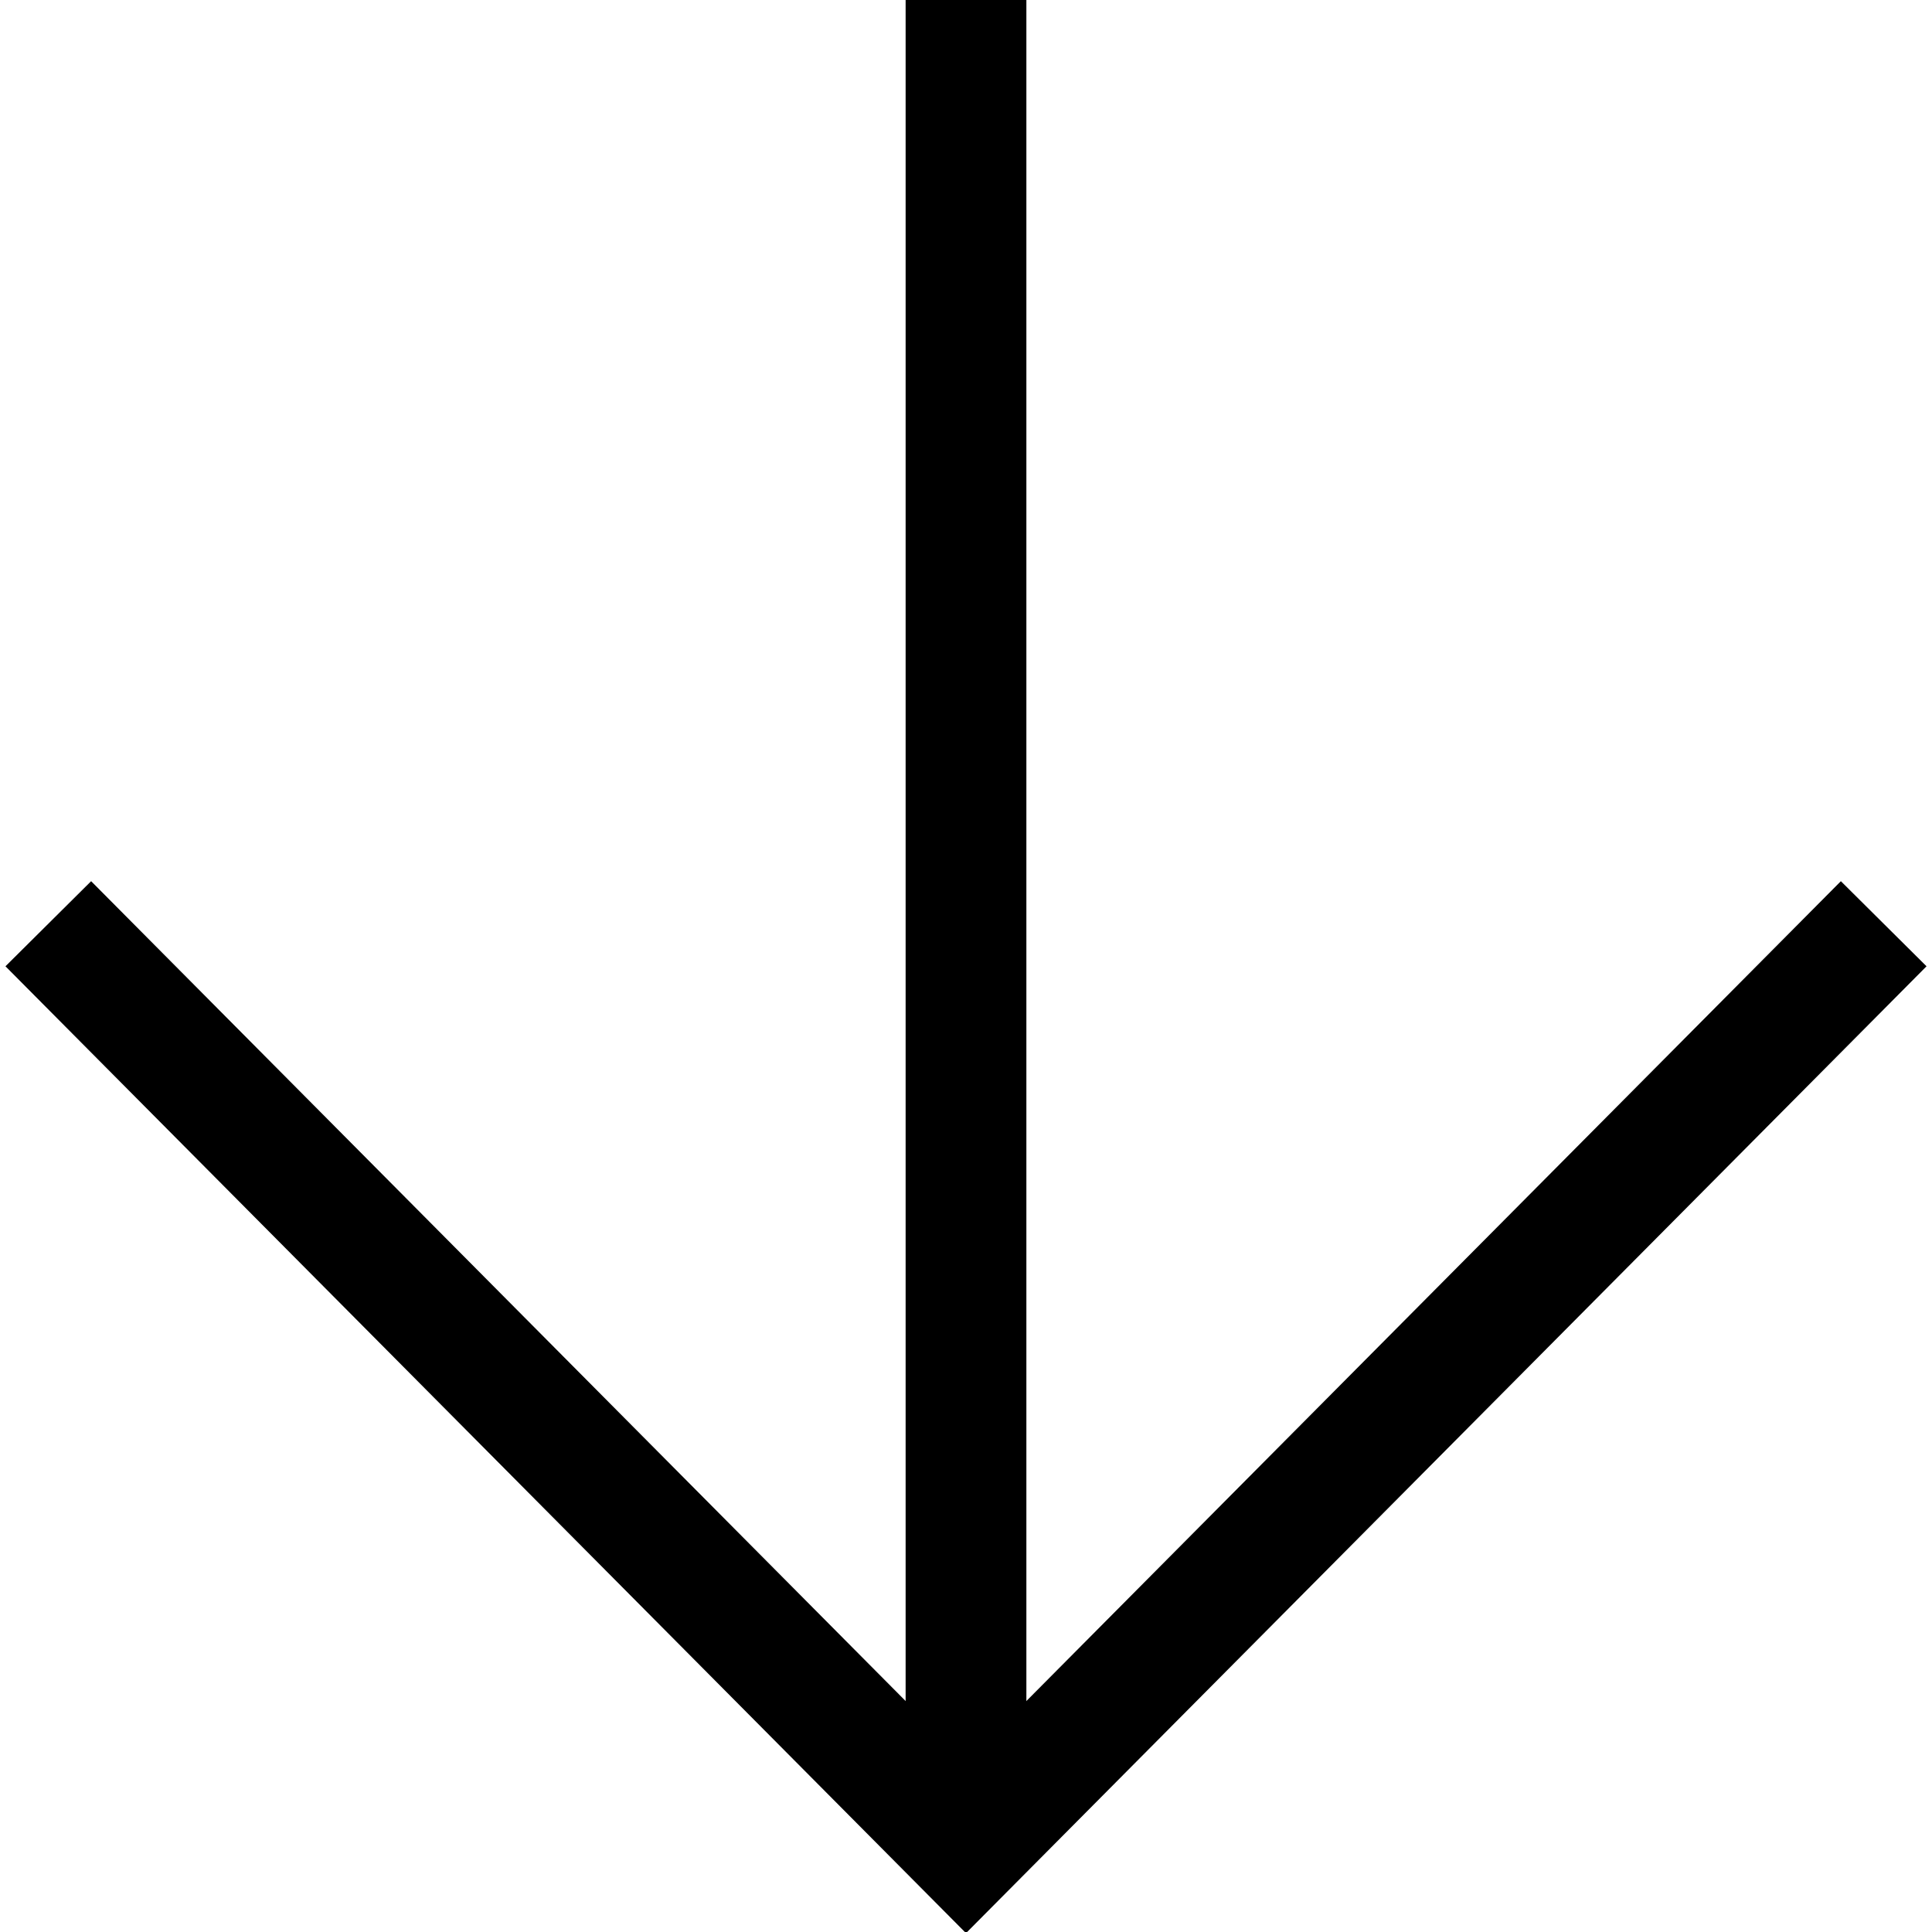
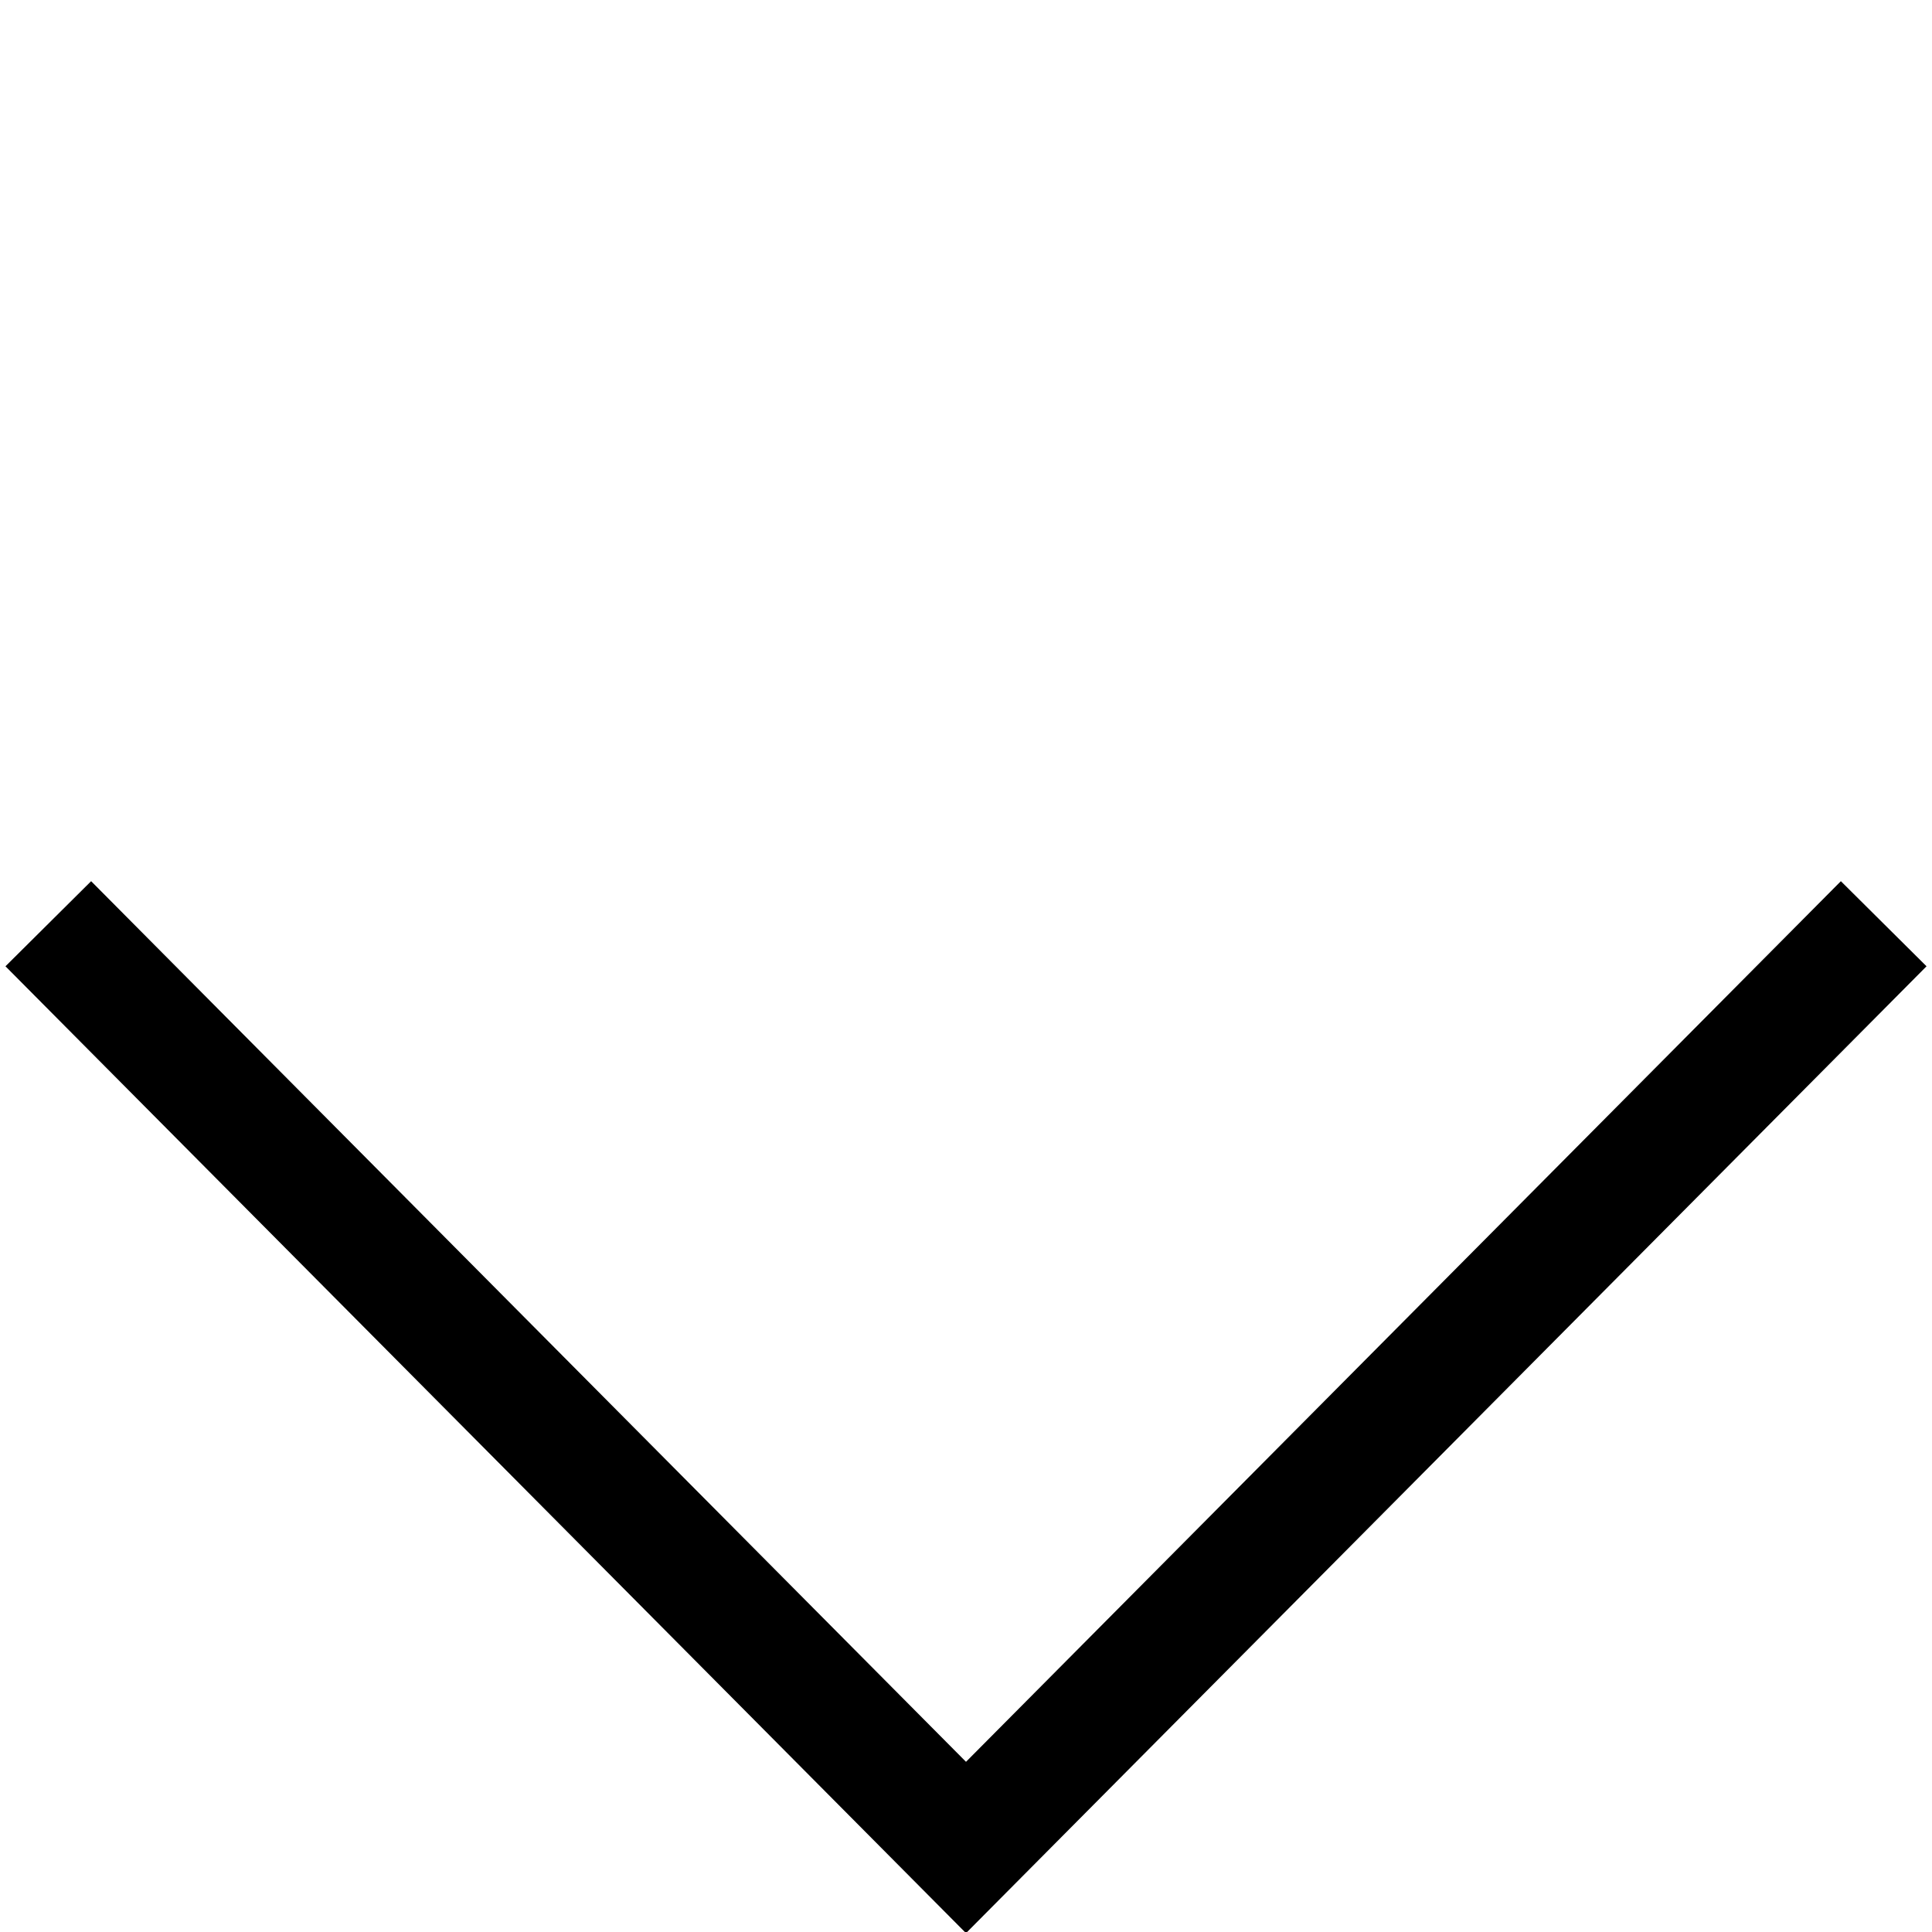
<svg xmlns="http://www.w3.org/2000/svg" version="1.1" x="0px" y="0px" viewBox="0 0 32 32" style="enable-background:new 0 0 32 32;" xml:space="preserve">
  <style type="text/css">
	.st0{display:none;}
	.st1{display:inline;}
	.st2{fill:none;stroke:#000000;stroke-width:2;stroke-miterlimit:10;}
</style>
  <g id="Layer_1" class="st0">
    <g class="st1">
      <path d="M16,2c7.7,0,14,6.3,14,14s-6.3,14-14,14S2,23.7,2,16S8.3,2,16,2 M16,0C7.2,0,0,7.2,0,16s7.2,16,16,16s16-7.2,16-16    S24.8,0,16,0L16,0z" />
    </g>
    <g class="st1">
-       <line class="st2" x1="16" y1="6" x2="16" y2="26" />
-     </g>
+       </g>
    <g class="st1">
      <line class="st2" x1="26" y1="16" x2="6" y2="16" />
    </g>
  </g>
  <g id="Layer_2">
    <g>
      <polyline class="st2" points="31.2,15.3 16,30.6 0.8,15.3   " />
    </g>
-     <line class="st2" x1="16" y1="0" x2="16" y2="30.6" />
  </g>
</svg>